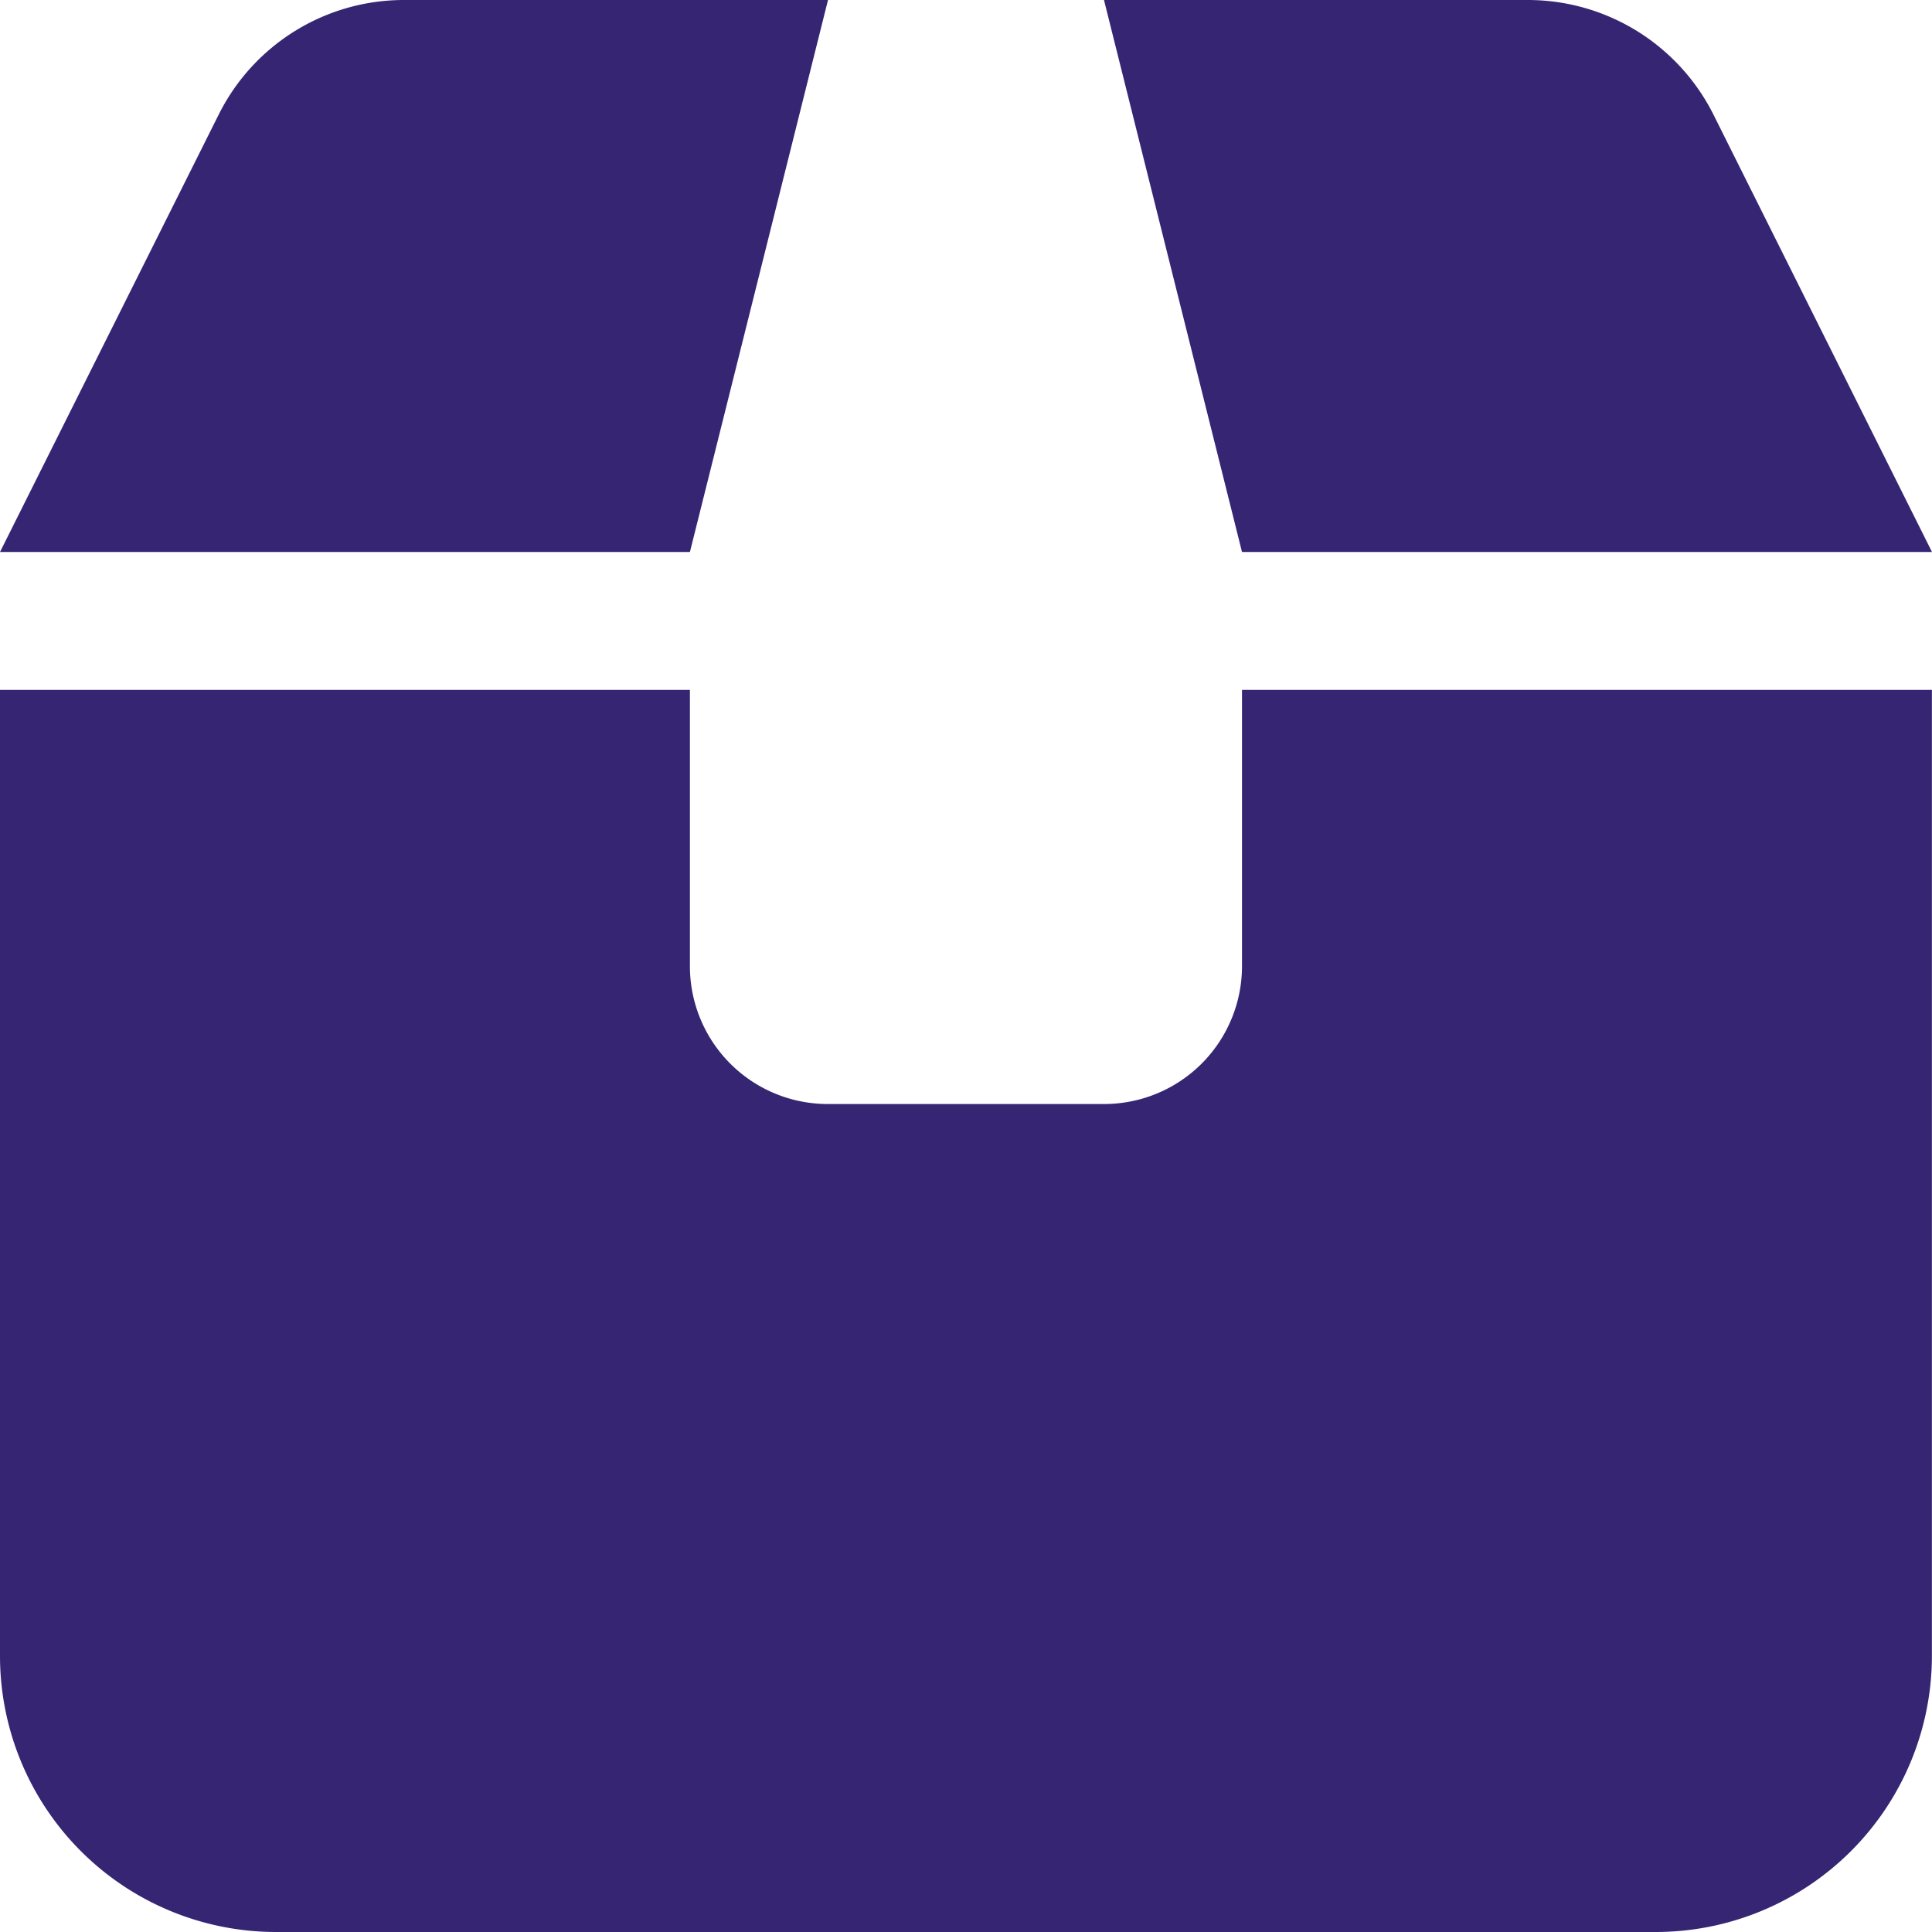
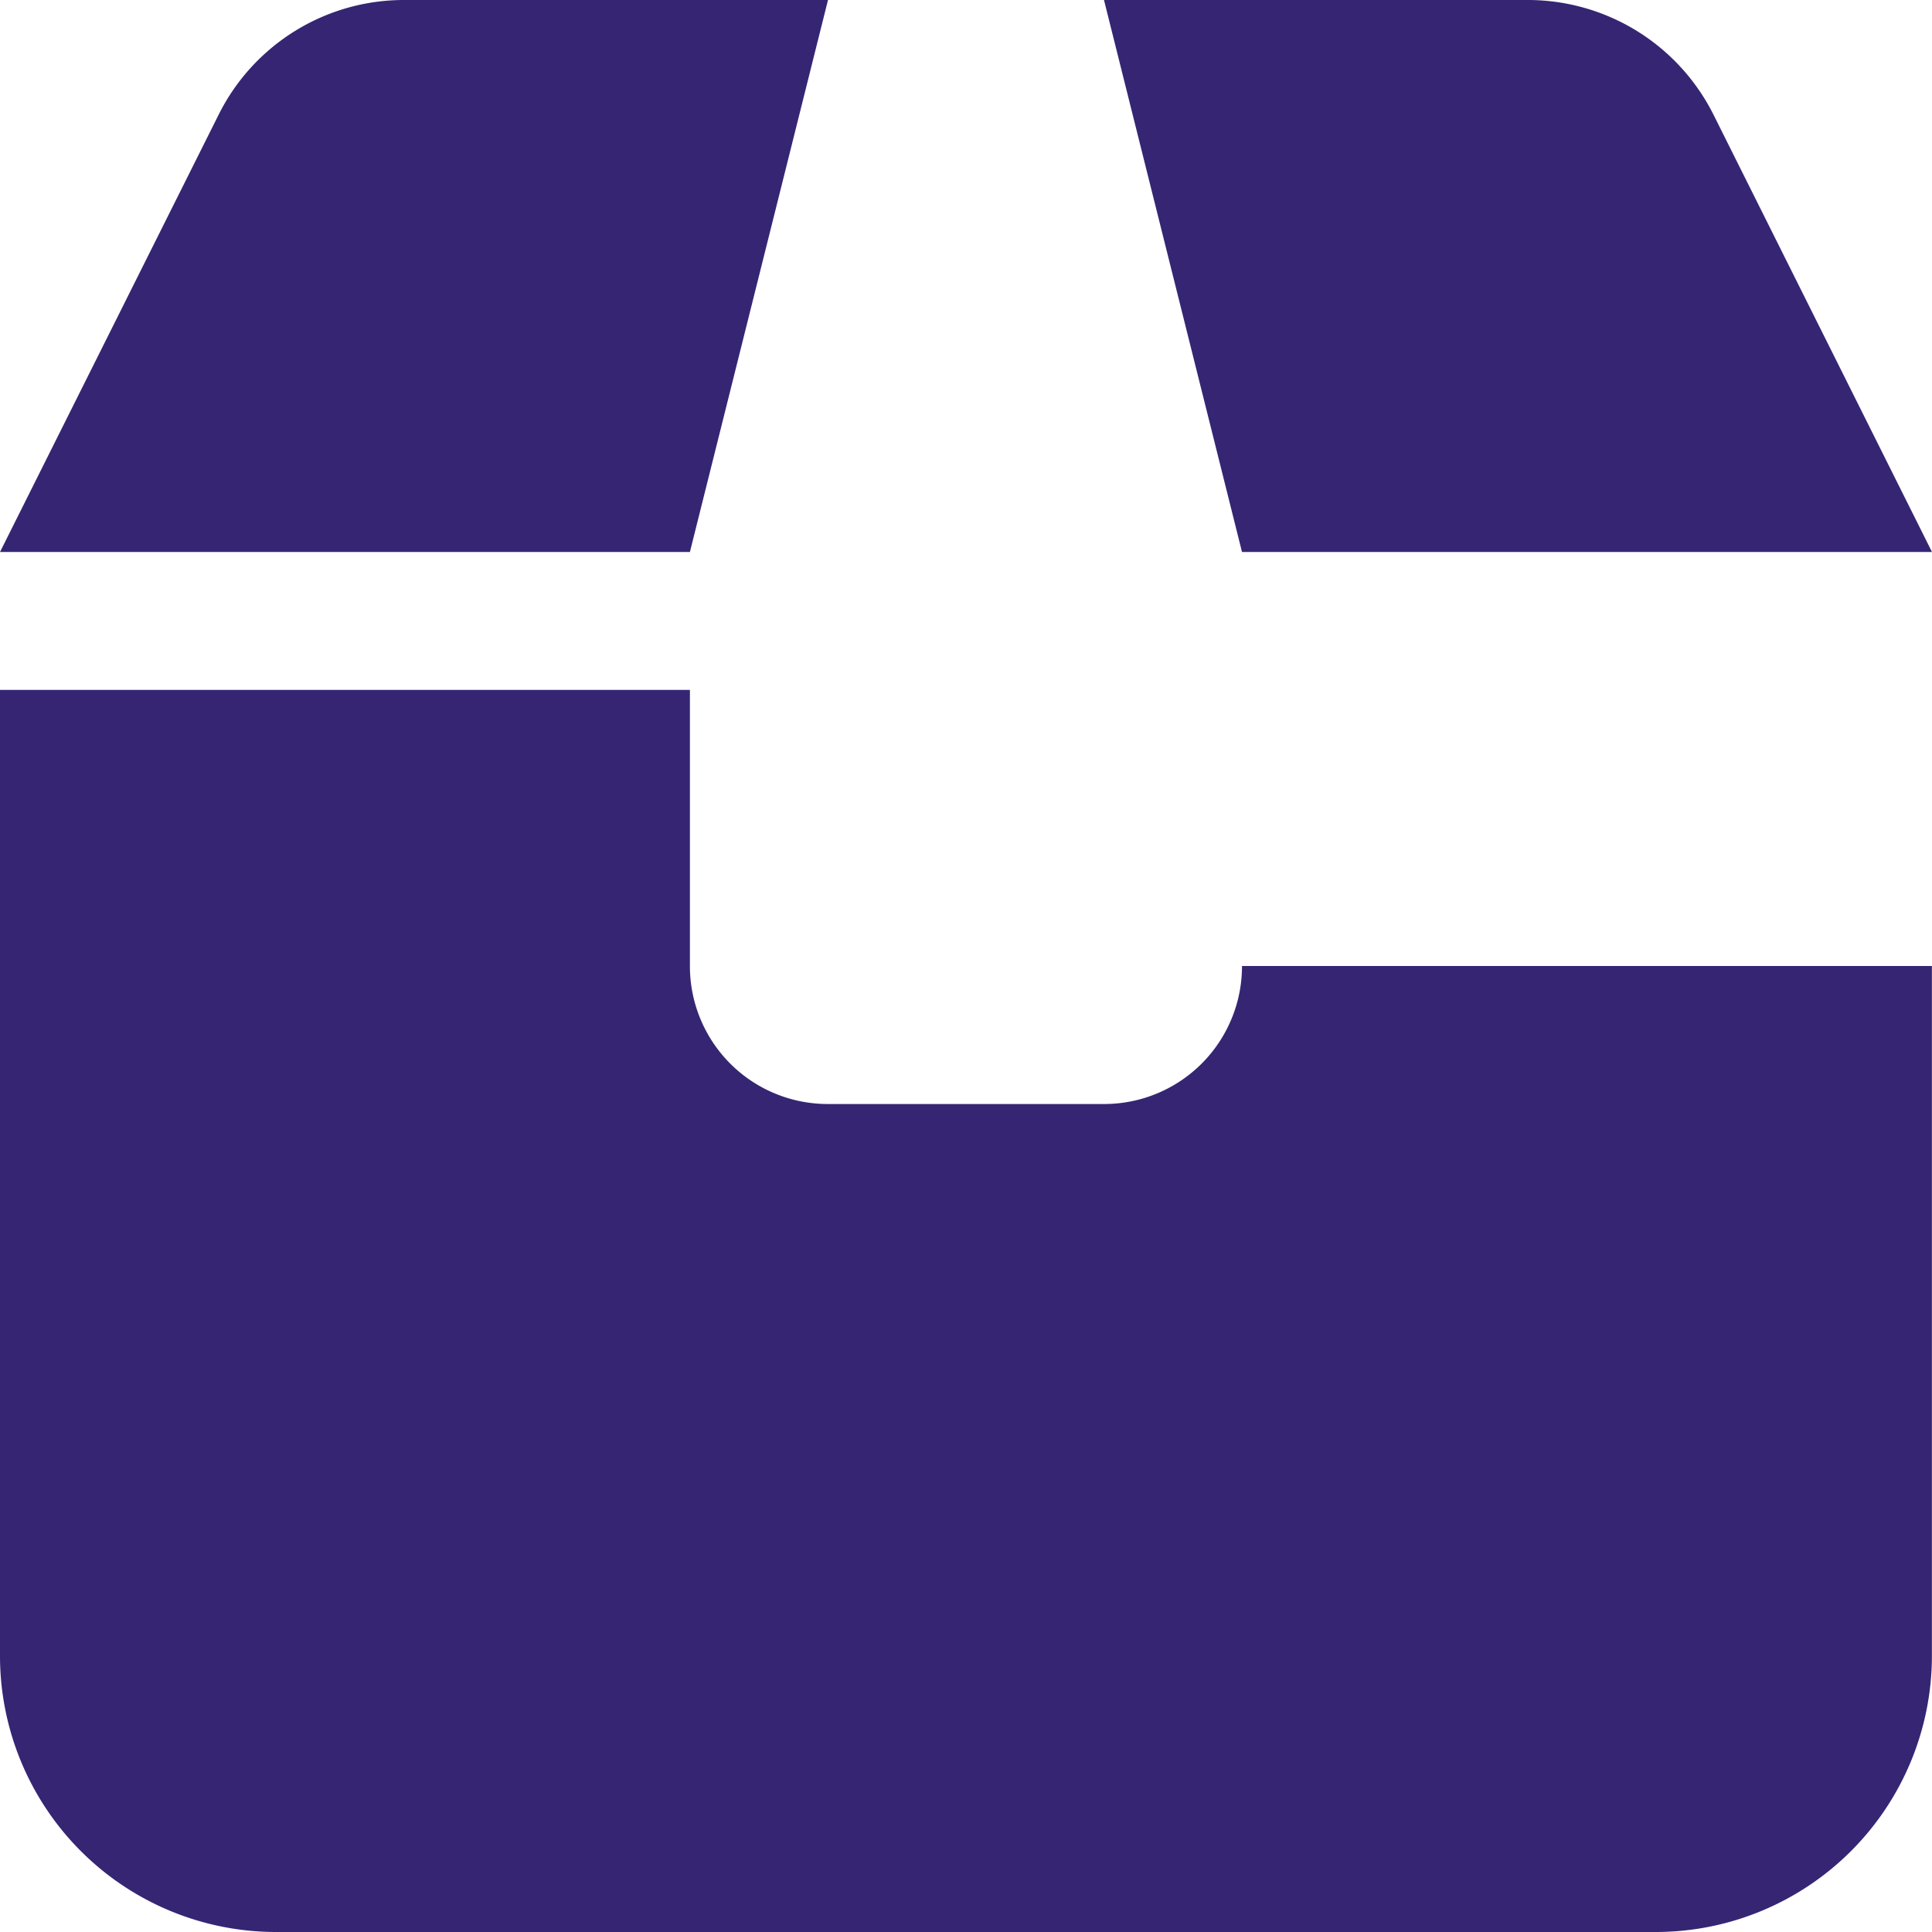
<svg xmlns="http://www.w3.org/2000/svg" width="84.571" height="84.571" viewBox="0 0 84.571 84.571">
-   <path id="box-taped" d="M9.577,37.008A9.061,9.061,0,0,1,17.683,32H36.245L30.2,56.163H0ZM54.367,56.163,48.326,32H66.883A9.091,9.091,0,0,1,75,37.008l9.571,19.155ZM30.2,74.286a6.034,6.034,0,0,0,6.041,6.041H48.326a6.034,6.034,0,0,0,6.041-6.041V62.2h30.2V104.49A12.093,12.093,0,0,1,72.49,116.571H12.082A12.087,12.087,0,0,1,0,104.49V62.2H30.2Z" transform="translate(0 -32)" fill="#362573" />
+   <path id="box-taped" d="M9.577,37.008A9.061,9.061,0,0,1,17.683,32H36.245L30.2,56.163H0ZM54.367,56.163,48.326,32H66.883A9.091,9.091,0,0,1,75,37.008l9.571,19.155ZM30.2,74.286a6.034,6.034,0,0,0,6.041,6.041H48.326a6.034,6.034,0,0,0,6.041-6.041h30.2V104.49A12.093,12.093,0,0,1,72.49,116.571H12.082A12.087,12.087,0,0,1,0,104.49V62.2H30.2Z" transform="translate(0 -32)" fill="#362573" />
</svg>